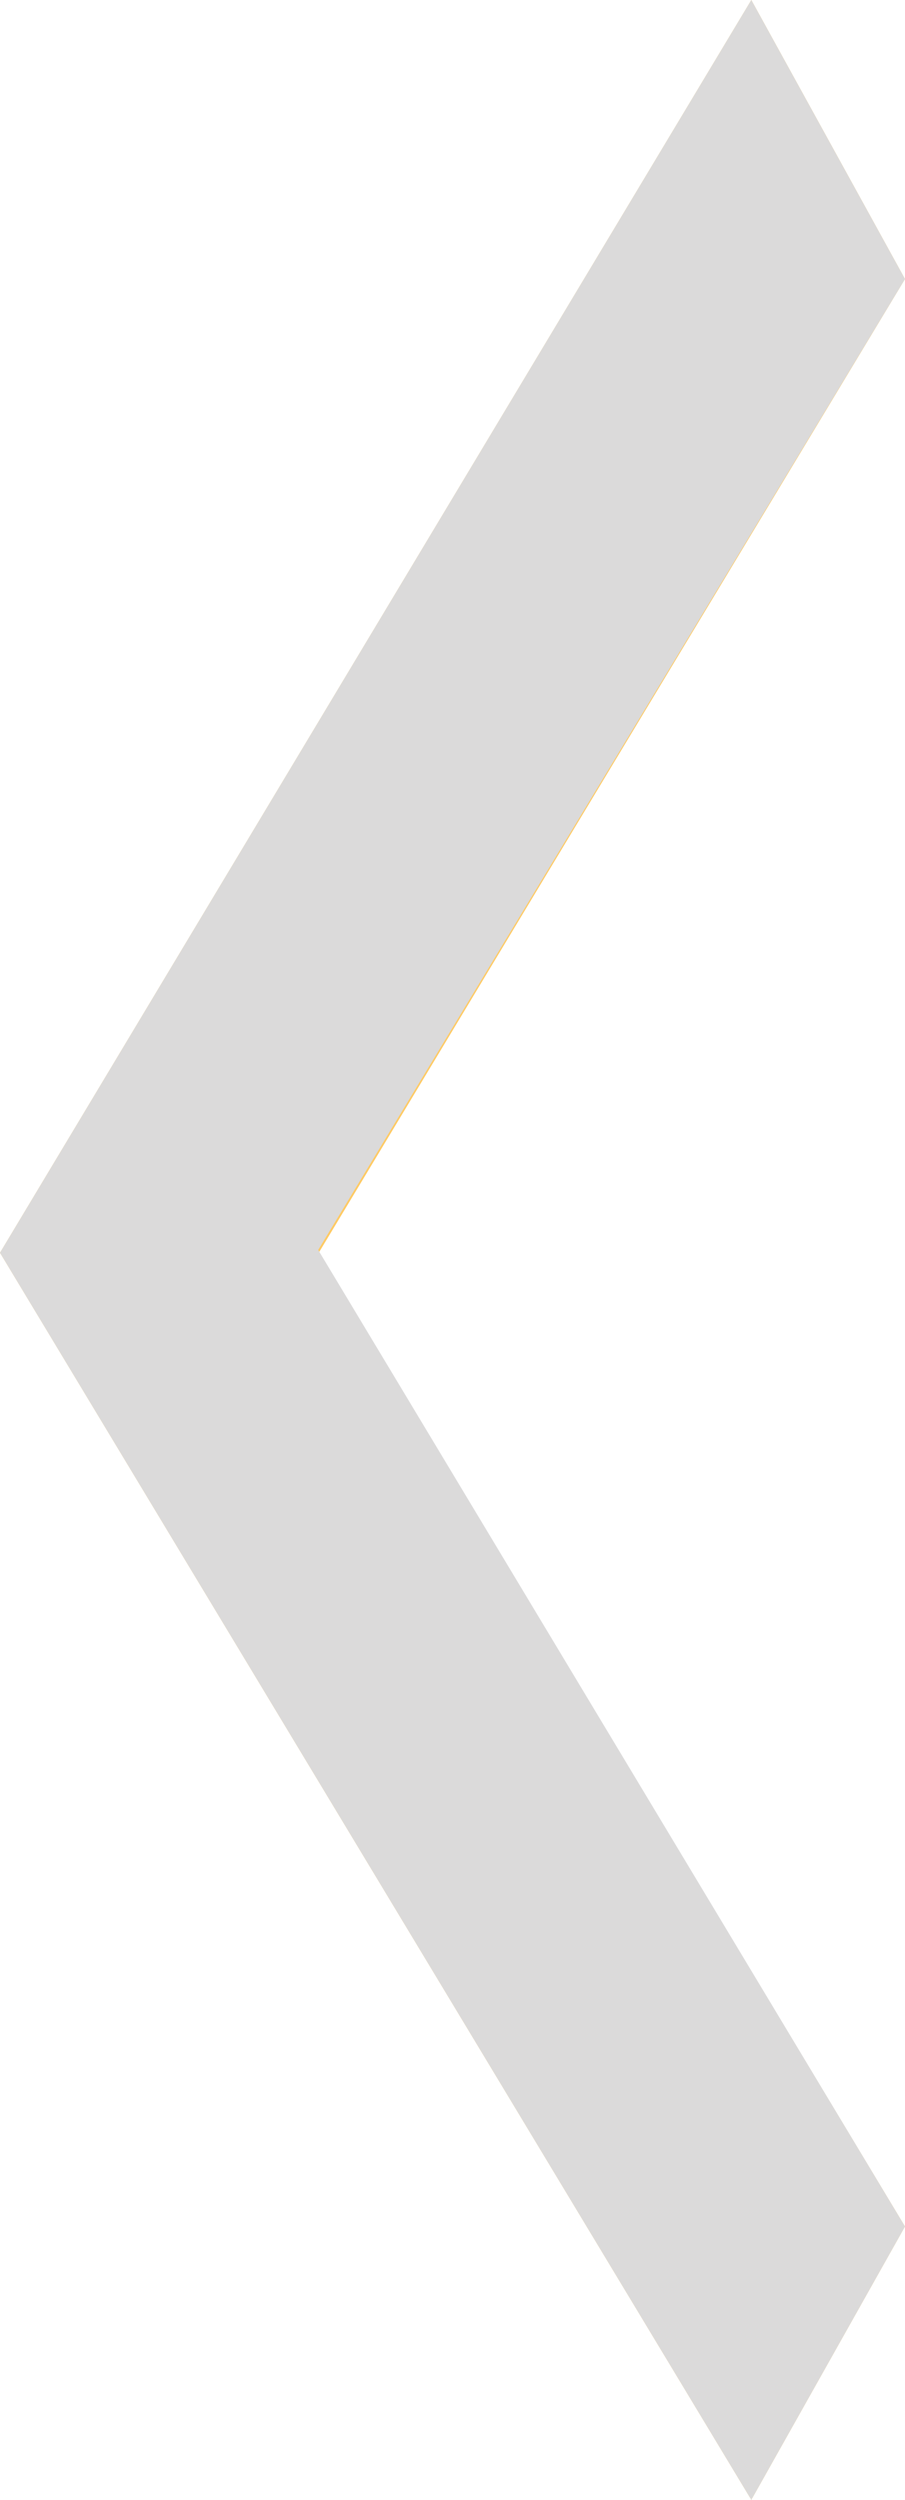
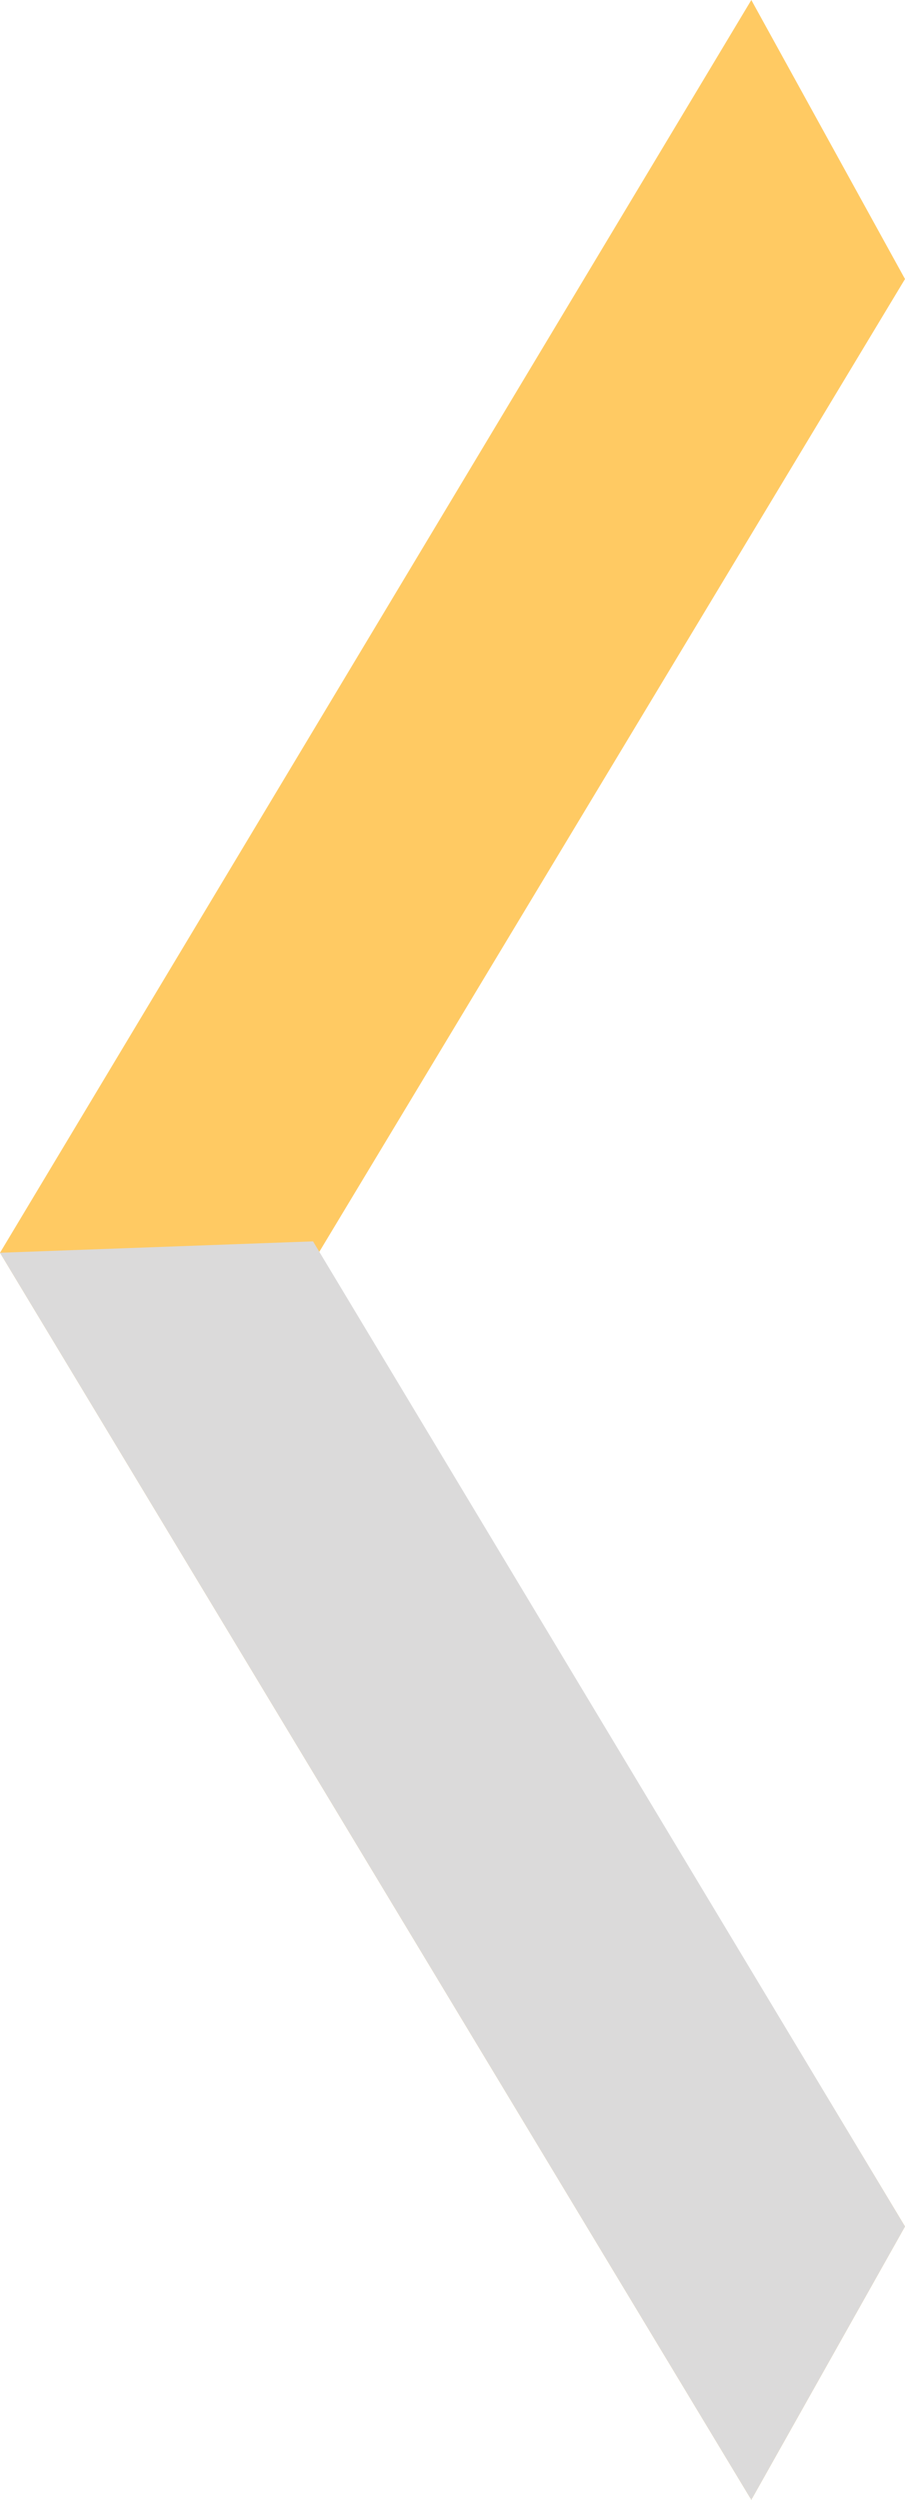
<svg xmlns="http://www.w3.org/2000/svg" version="1.1" id="Layer_1" x="0px" y="0px" viewBox="0 0 15.9 43.9" style="enable-background:new 0 0 15.9 43.9;" xml:space="preserve">
  <style type="text/css">
	.st0{fill:#FFCA63;}
	.st1{fill:#DBDADA;}
</style>
  <g>
    <polygon class="st0" points="13.2,0 15.9,4.9 5.6,22 15.9,39.1 13.2,43.9 0,22  " />
    <polygon class="st1" points="15.9,39.1 13.2,43.9 0,22 5.5,21.8  " />
-     <polygon class="st1" points="15.9,4.9 13.2,0 0,22 5.5,22.1  " />
  </g>
</svg>